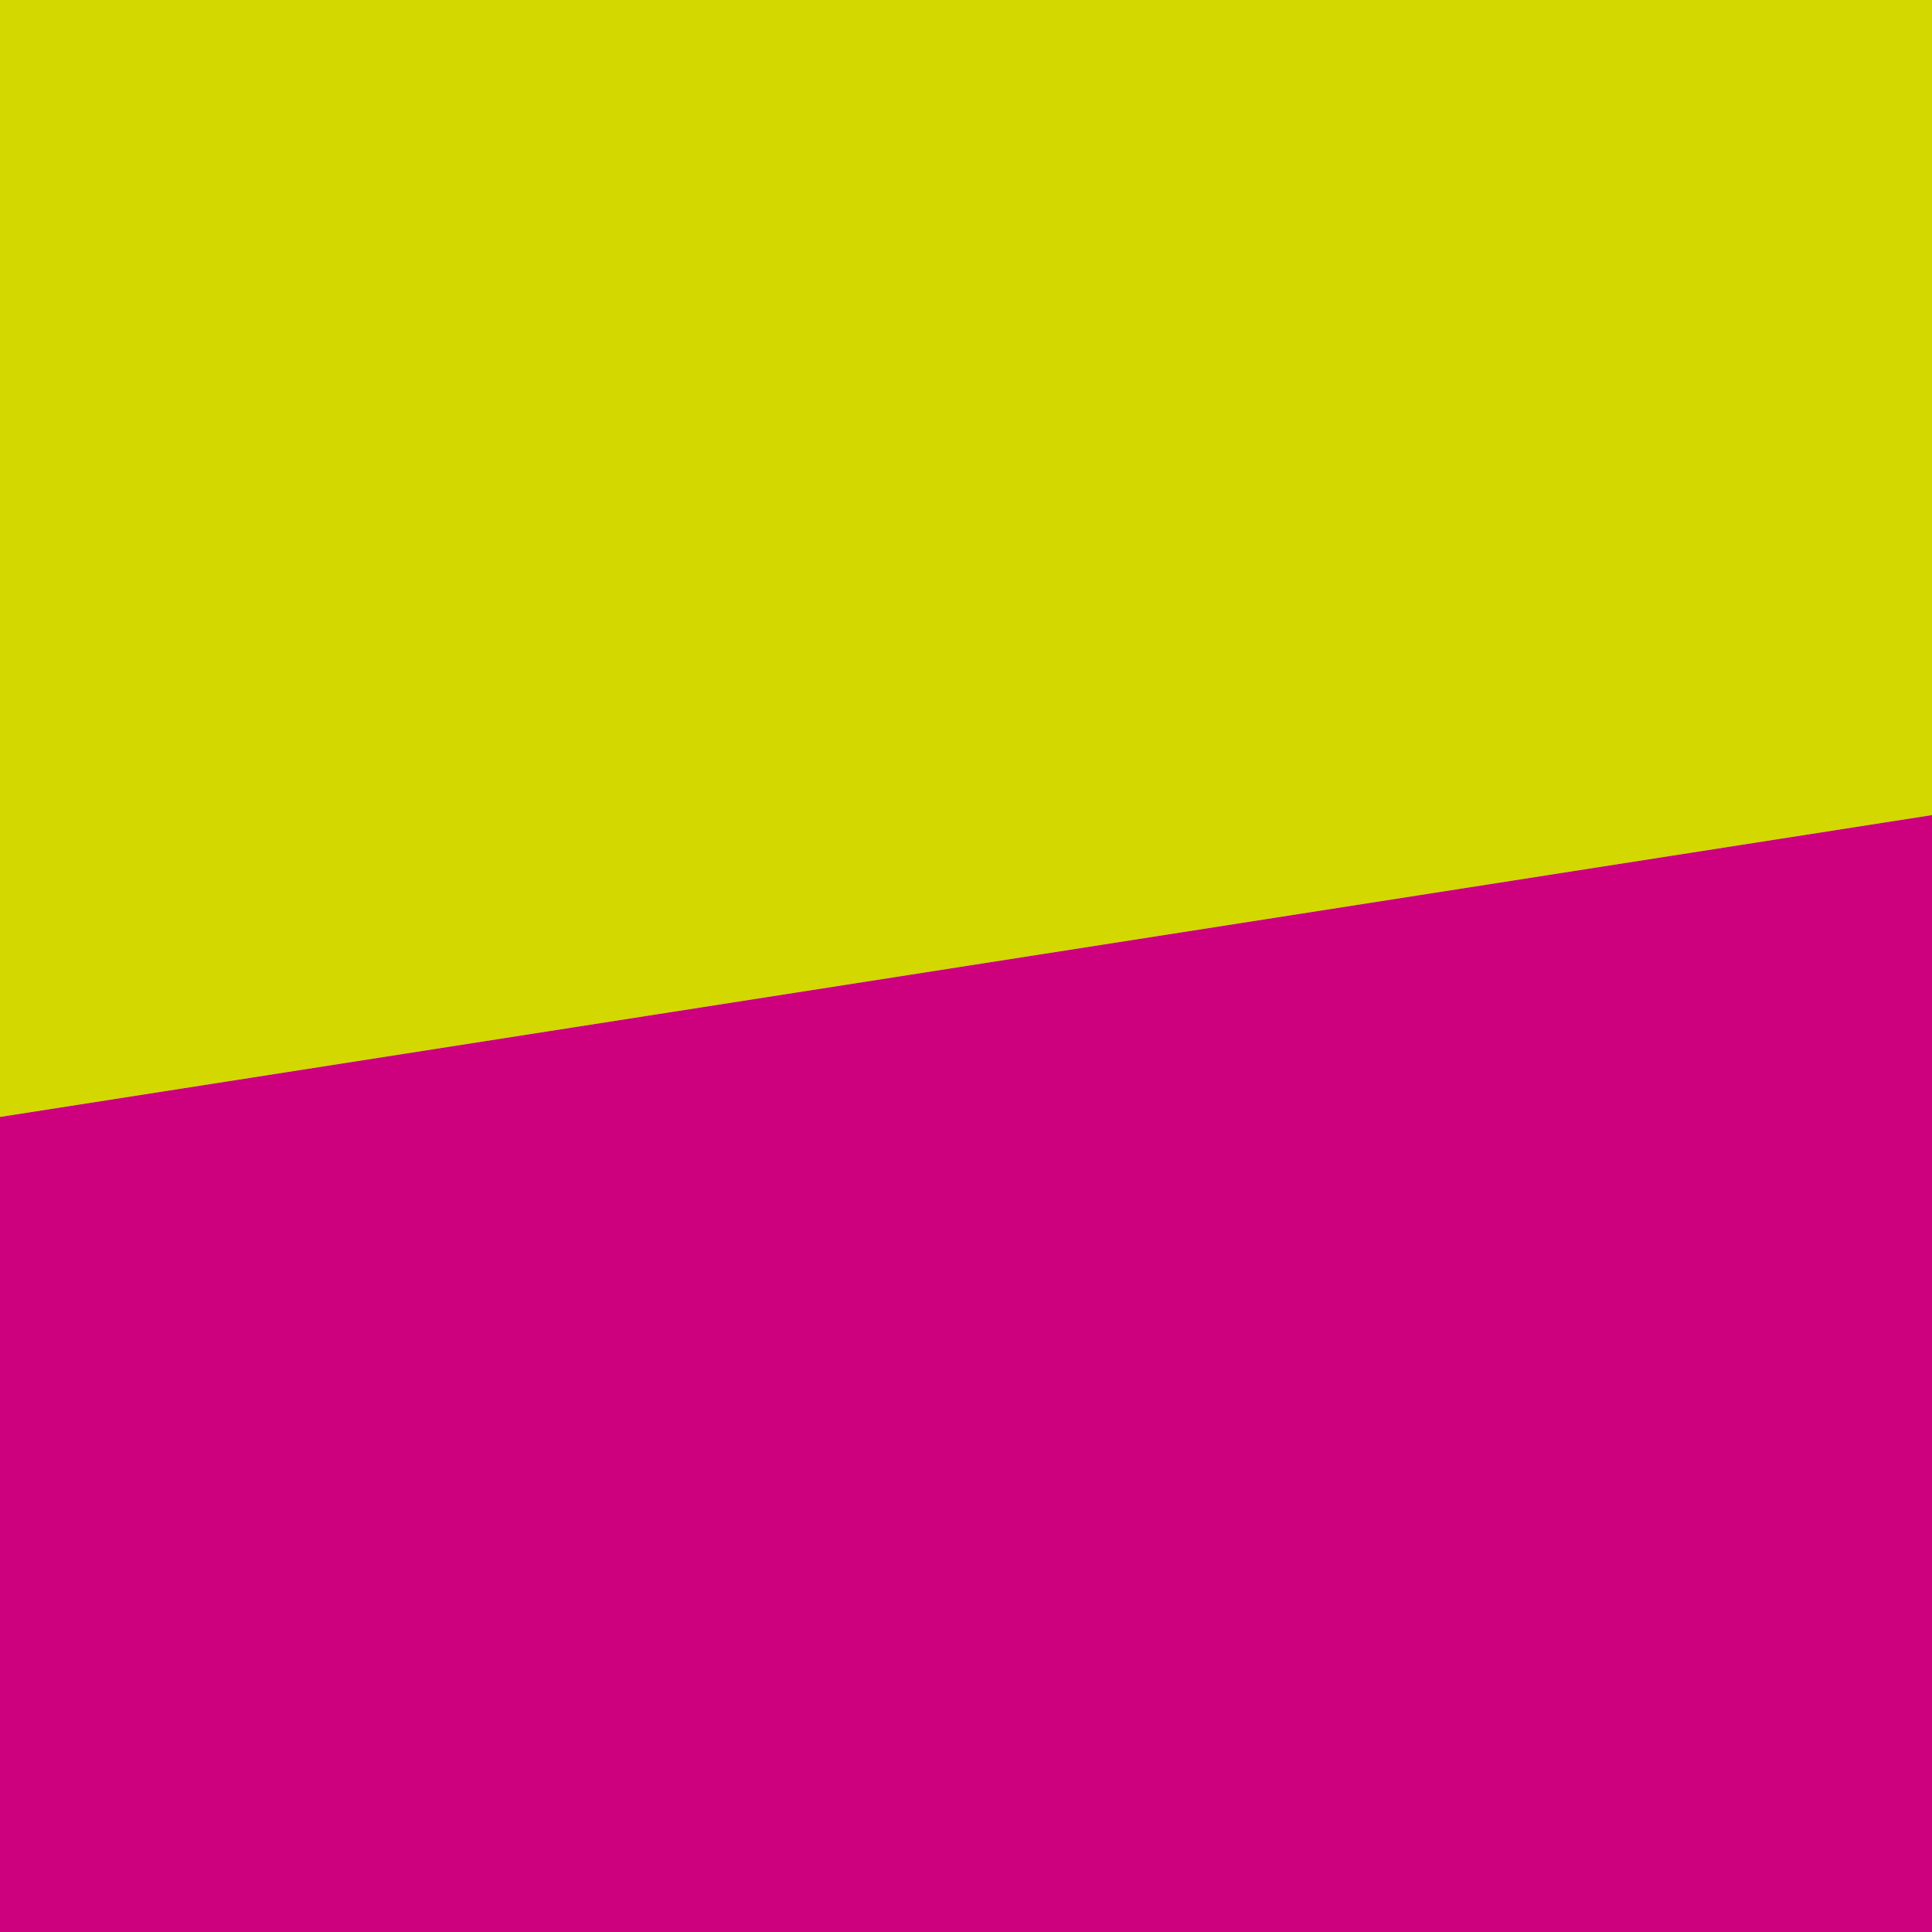
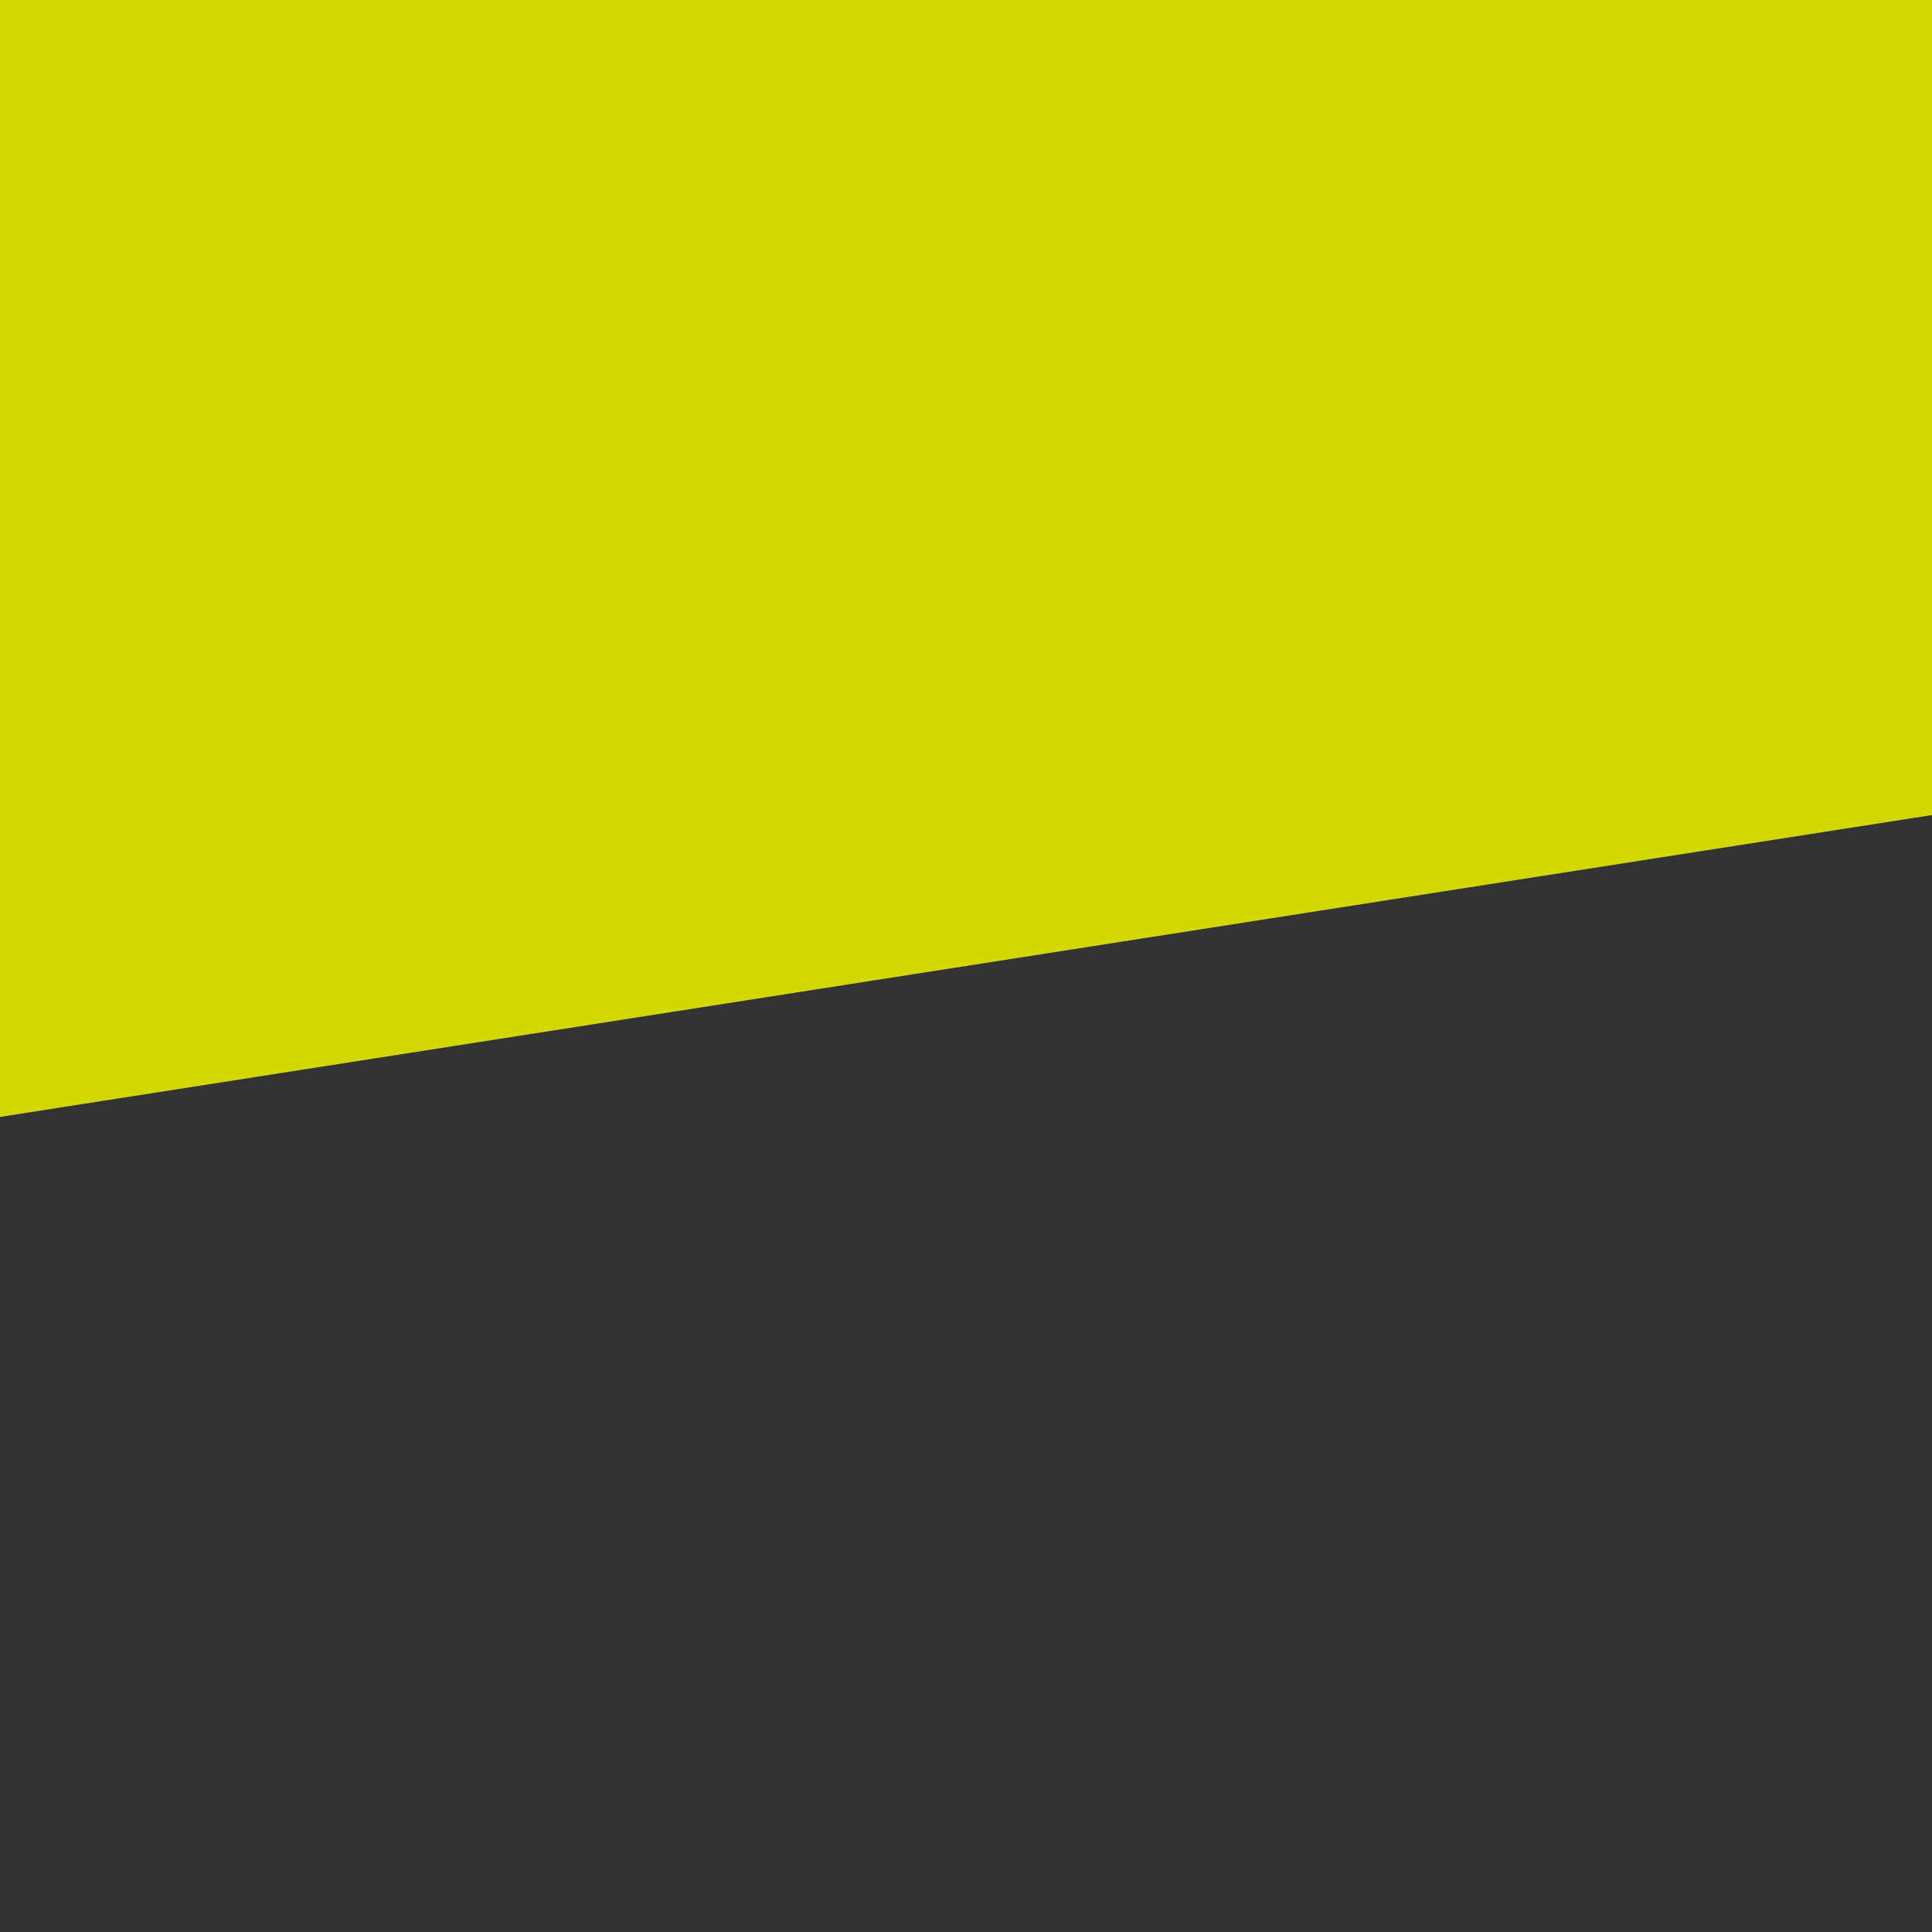
<svg xmlns="http://www.w3.org/2000/svg" width="192" height="192" viewBox="0 0 192 192" fill="none">
  <rect x="0" y="0" width="192" height="192" fill="#333333" stroke="none" />
  <g clip-path="url(#clip0_1020_830)">
-     <rect width="192" height="192" fill="white" />
    <path d="M0 0H192V81L0 111V0Z" fill="#D3D800" />
-     <path d="M0 111L192 81V192H0V111Z" fill="#CD007E" />
  </g>
  <defs>
    <clipPath id="clip0_1020_830">
      <rect width="192" height="192" fill="white" />
    </clipPath>
  </defs>
</svg>